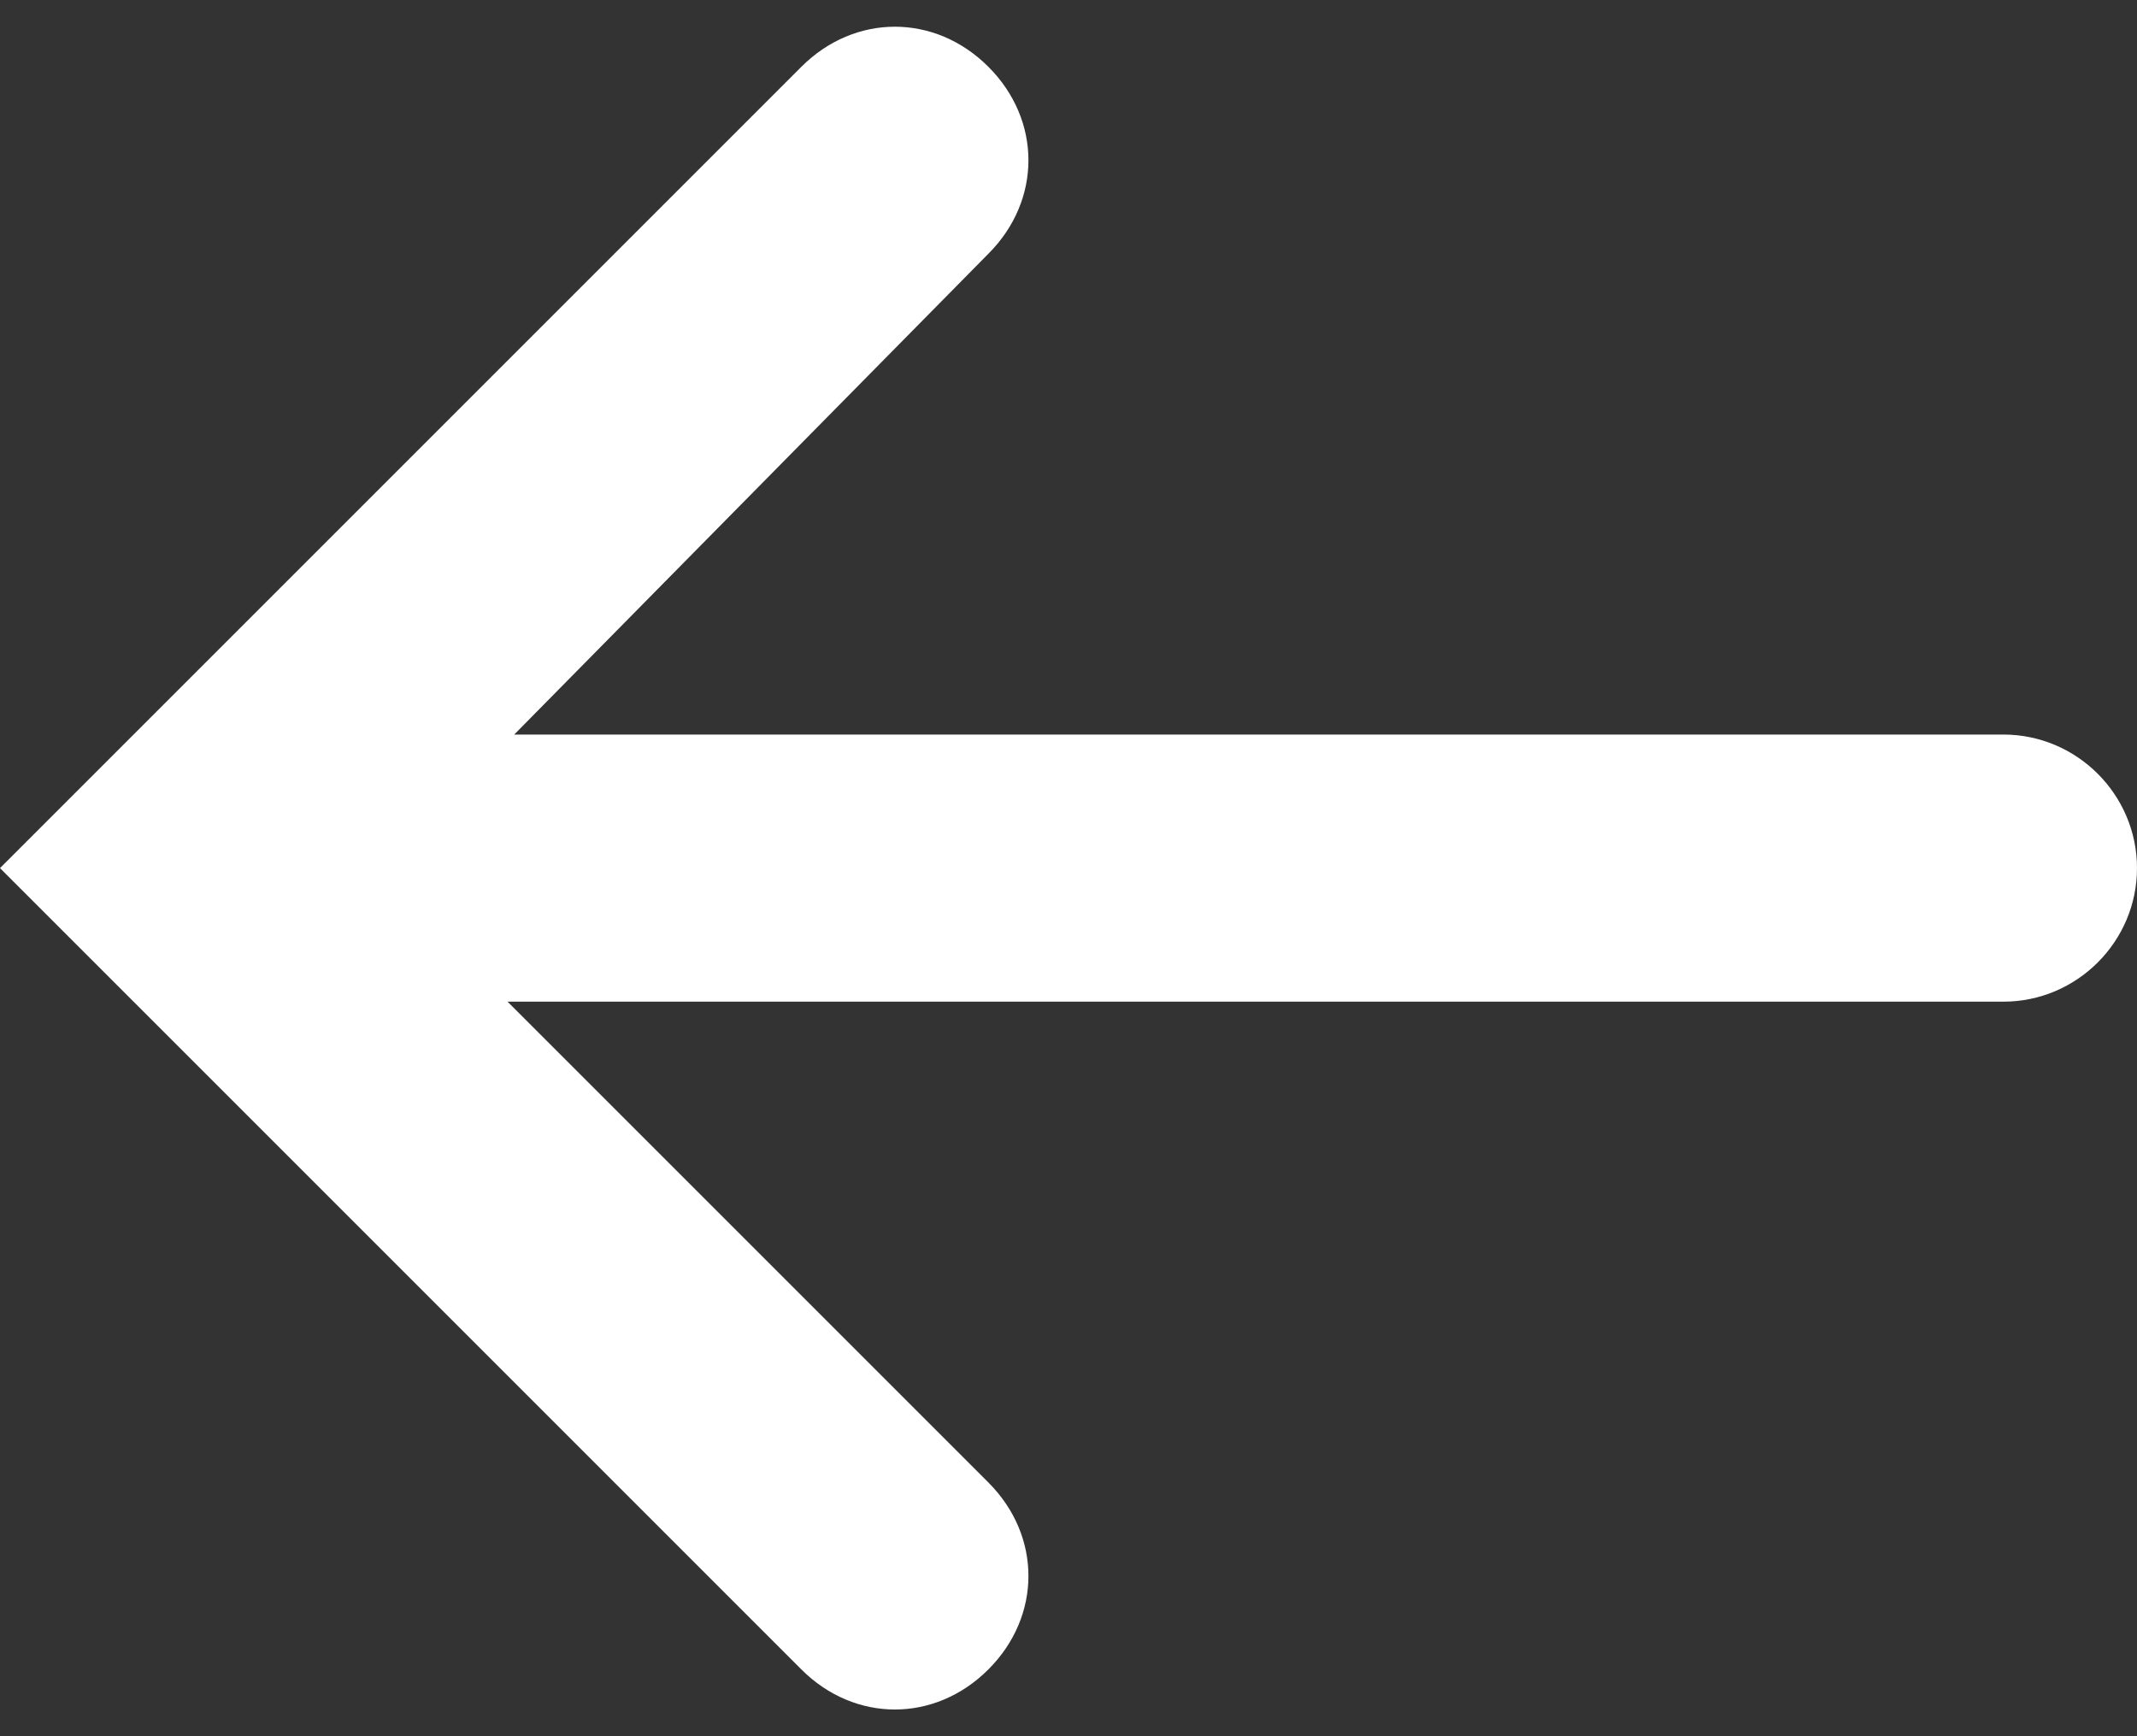
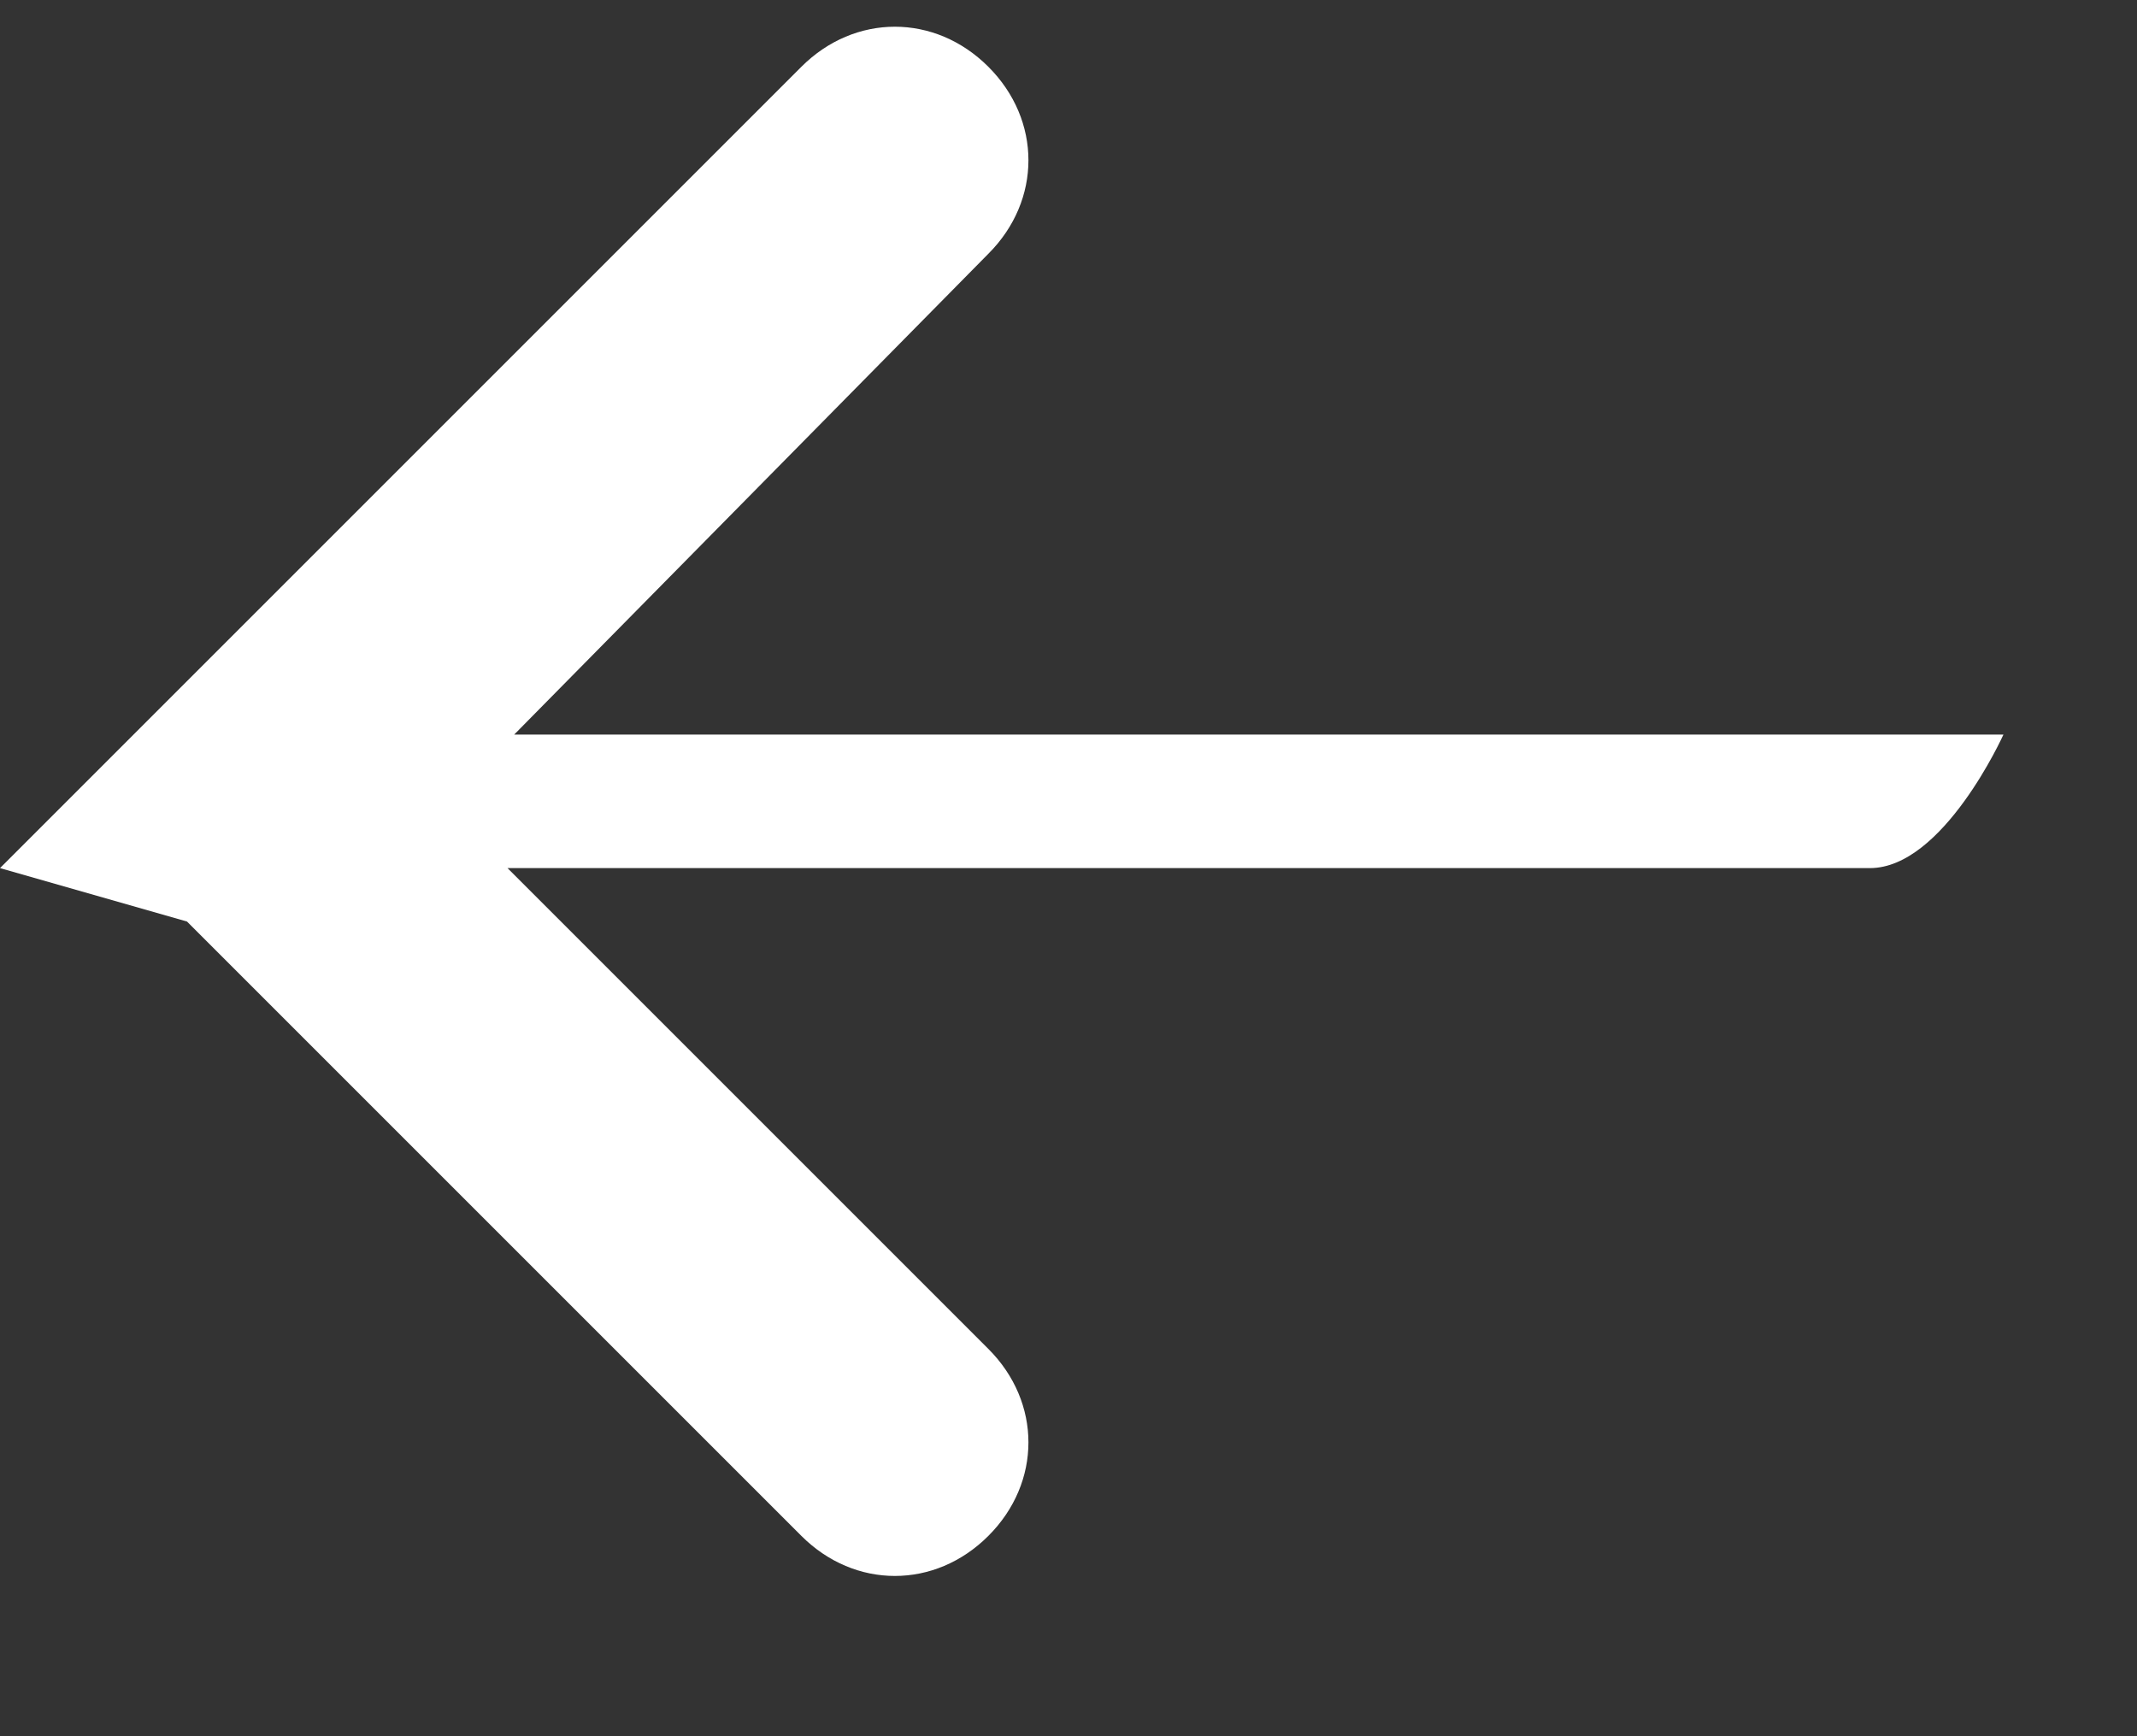
<svg xmlns="http://www.w3.org/2000/svg" viewBox="0 0 32 26">
  <rect x="0" y="0" width="32" height="26" fill="#333333" stroke="none" />
-   <path d="M7.7 11H30c1.1 0 2 .9 2 2s-.9 2-2 2H7.6l7.2 7.2c.8.8.8 2 0 2.8-.8.8-2 .8-2.8 0l-9.2-9.2L0 13l2-2 .8-.8L12 1c.8-.8 2-.8 2.8 0s.8 2 0 2.8L7.7 11z" fill-rule="evenodd" clip-rule="evenodd" fill="#fff" />
+   <path d="M7.7 11H30s-.9 2-2 2H7.6l7.2 7.2c.8.8.8 2 0 2.8-.8.8-2 .8-2.8 0l-9.2-9.2L0 13l2-2 .8-.8L12 1c.8-.8 2-.8 2.8 0s.8 2 0 2.8L7.7 11z" fill-rule="evenodd" clip-rule="evenodd" fill="#fff" />
</svg>